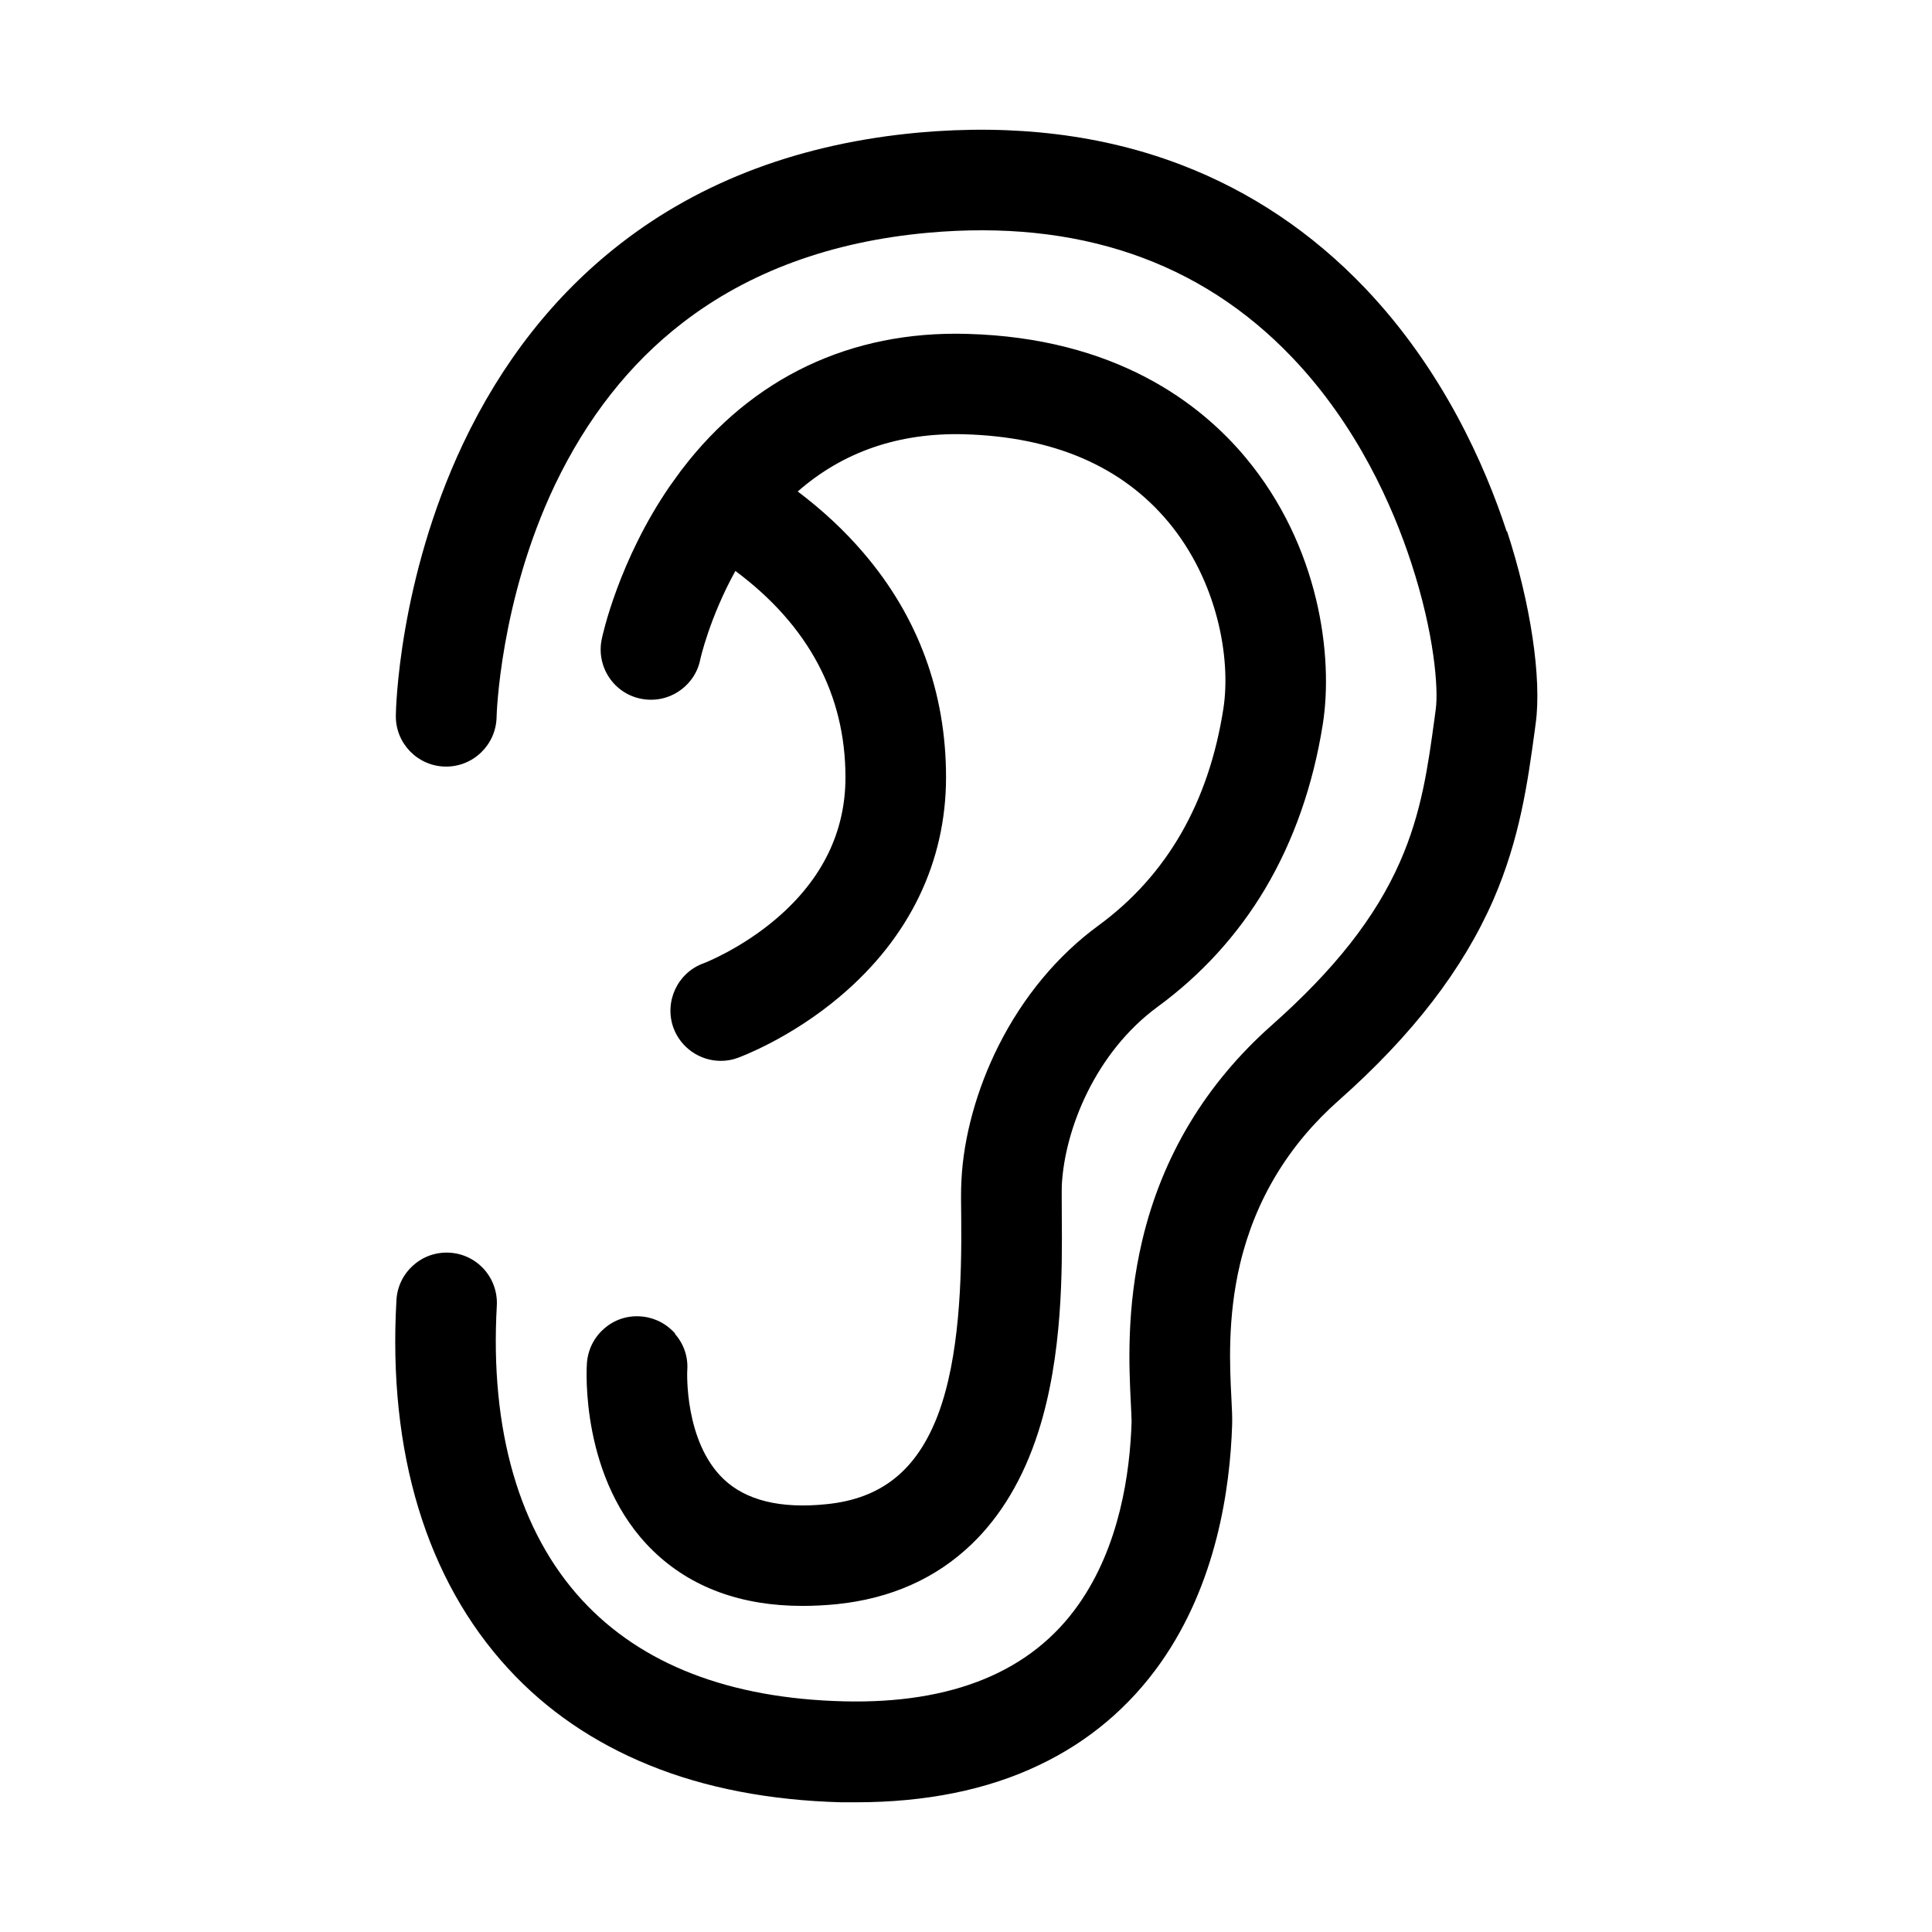
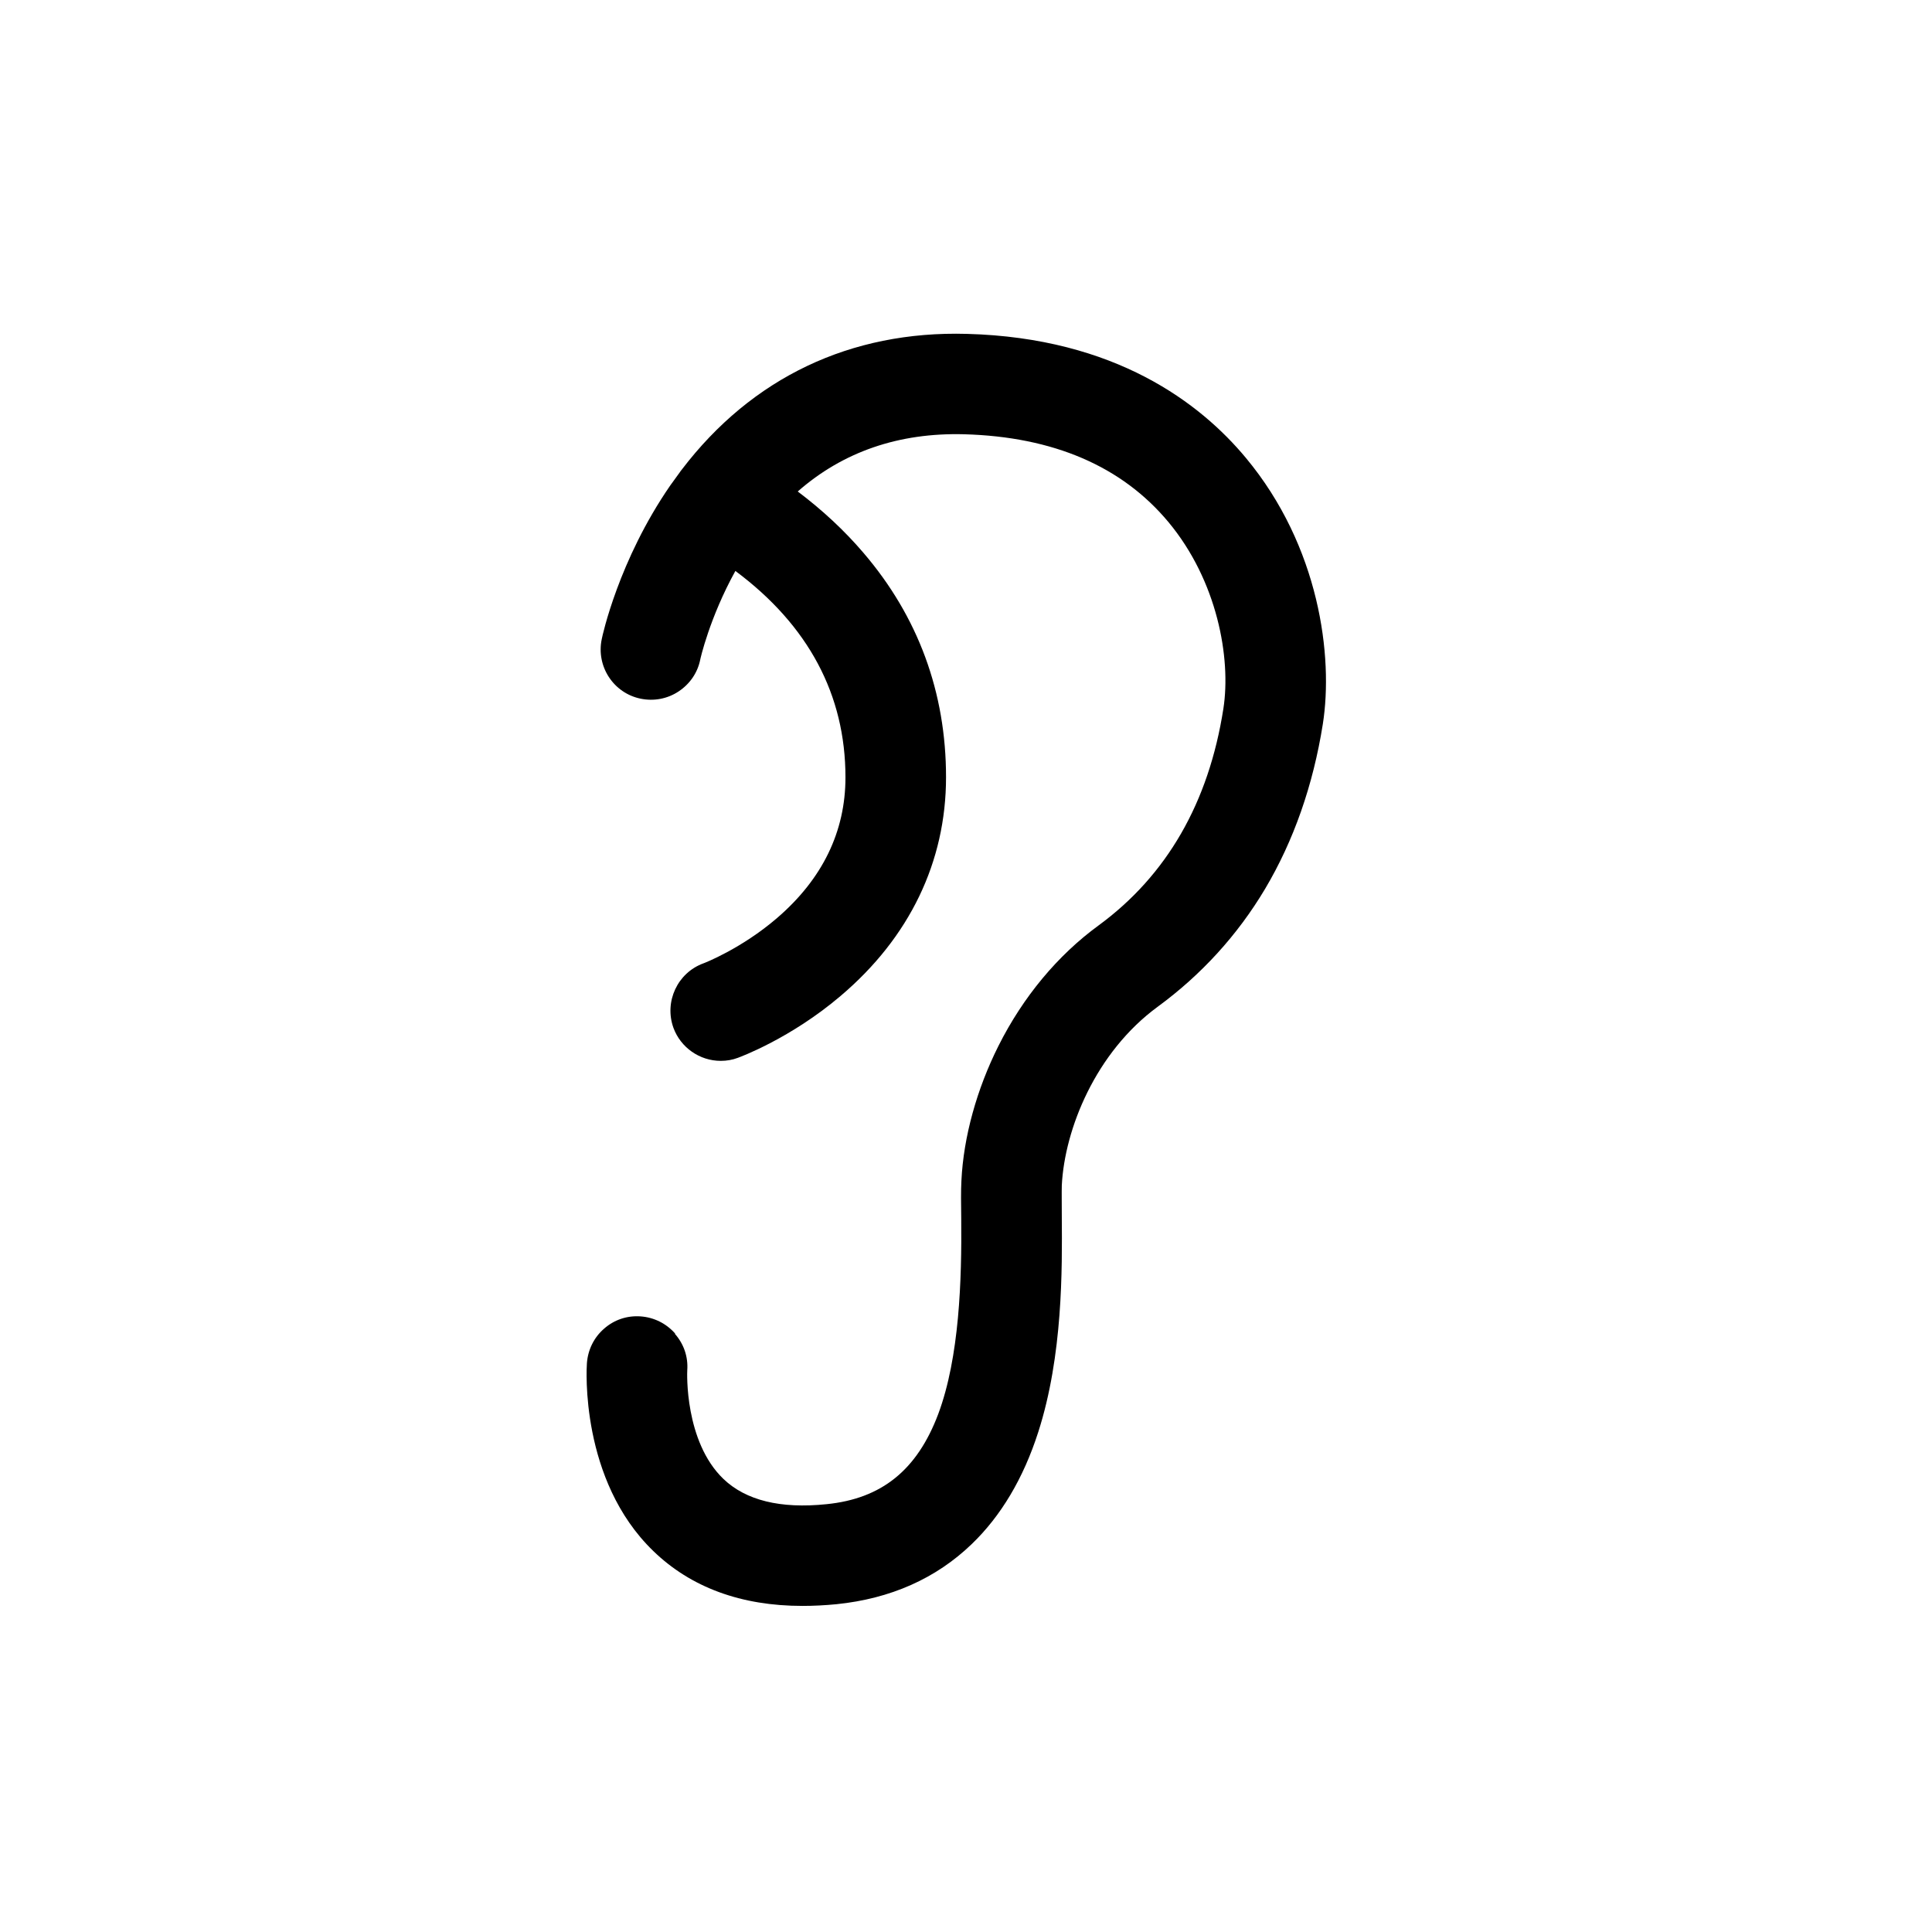
<svg xmlns="http://www.w3.org/2000/svg" fill="#000000" width="800px" height="800px" version="1.1" viewBox="144 144 512 512">
  <g>
-     <path d="m543.28 284.83c-5.742-17.48-16.879-42.824-37.586-64.539-13.906-14.559-30.23-25.543-48.516-32.547-20.809-8.012-44.285-10.883-69.676-8.613-30.984 2.82-57.688 12.746-79.301 29.625-17.332 13.504-31.285 31.285-41.516 52.898-17.078 36.172-17.785 70.582-17.785 71.996-0.102 7.356 5.793 13.402 13.148 13.504 7.356 0.102 13.402-5.793 13.551-13.098 0-0.301 0.805-30.781 15.469-61.566 8.465-17.684 19.801-32.145 33.805-42.926 17.48-13.504 39.348-21.562 65.043-23.879 39.699-3.578 72.145 7.508 96.48 33 17.383 18.188 26.801 39.75 31.641 54.613 6.098 18.641 7.203 33.352 6.449 38.691l-0.301 2.266c-1.762 12.898-3.426 25.09-9.168 38.137-6.5 14.762-17.281 28.465-33.906 43.227-17.531 15.516-29.121 34.762-34.41 57.133-4.281 18.086-3.477 33.754-3.023 43.074 0.102 2.066 0.203 4.031 0.203 4.887-0.402 13.602-3.176 33.102-14.105 48.566-12.445 17.684-33.352 26.301-62.172 25.594-30.277-0.754-53.605-9.773-69.324-26.801-16.676-18.086-24.484-45.09-22.621-78.039 0.402-7.356-5.188-13.652-12.543-14.055-3.578-0.203-7.004 1.008-9.621 3.375-2.672 2.367-4.231 5.644-4.434 9.168-2.316 40.355 7.961 74.16 29.625 97.688 10.125 11.035 22.672 19.598 37.281 25.543 14.914 6.098 32.094 9.371 50.984 9.875h3.879c18.438 0 34.762-3.273 48.465-9.824 13.098-6.195 23.98-15.367 32.293-27.156 14.711-20.906 18.391-45.848 18.941-63.129 0.051-1.965-0.051-4.231-0.203-7.106-0.402-7.91-1.109-21.16 2.316-35.52 4.031-16.93 12.848-31.539 26.199-43.328 19.496-17.281 32.848-34.66 40.91-53.102 7.055-16.223 9.117-31.285 10.934-44.586l0.301-2.266c1.613-11.84-1.359-31.789-7.609-50.836z" />
    <path d="m322.91 497.39c-2.367-2.672-5.594-4.281-9.168-4.535-3.578-0.25-7.004 0.906-9.672 3.273-2.672 2.316-4.281 5.594-4.535 9.168-0.102 1.258-1.863 30.934 17.582 49.727 9.977 9.672 23.328 14.559 39.551 14.559 2.922 0 5.945-0.152 9.02-0.453 14.309-1.461 26.348-6.801 35.82-15.922 7.758-7.457 13.703-17.434 17.633-29.676 6.551-20.355 6.348-43.277 6.246-56.98 0-3.477-0.051-6.5 0-8.414 0.754-14.863 8.918-35.266 25.441-47.359 11.539-8.465 21.109-18.941 28.414-31.188 7.609-12.797 12.746-27.508 15.316-43.68 2.82-17.887-0.855-47.105-20.402-70.582-11.992-14.41-34.512-31.789-73.91-32.848-30.832-0.855-56.98 11.586-75.57 35.973-0.203 0.25-0.402 0.504-0.555 0.754-0.957 1.309-1.762 2.418-2.519 3.477-13.652 19.801-17.984 39.852-18.137 40.707-1.512 7.203 3.125 14.309 10.328 15.77 3.477 0.707 7.055 0.051 10.027-1.914 2.973-1.965 5.039-4.938 5.742-8.414 0-0.102 2.469-11.133 9.32-23.527 19.348 14.41 29.172 32.797 29.172 54.715 0 14.359-6.098 26.902-18.086 37.23-9.523 8.211-19.496 12.043-19.547 12.043-6.902 2.519-10.43 10.176-7.961 17.078 1.914 5.238 6.953 8.766 12.543 8.766 1.562 0 3.074-0.25 4.535-0.805 0.555-0.203 14.008-5.141 27.258-16.426 18.238-15.469 27.91-35.52 27.91-57.938 0-22.418-7.356-42.523-21.914-59.5-4.988-5.844-10.832-11.285-17.383-16.223 11.992-10.531 26.801-15.617 44.082-15.164 23.629 0.656 41.816 8.465 54.16 23.277 12.949 15.566 16.625 36.023 14.559 49.422-3.879 24.938-15.012 44.234-33.102 57.484-10.832 7.91-20 18.941-26.5 31.891-5.742 11.438-9.27 24.133-9.824 35.719-0.152 2.719-0.102 6.098-0.051 10.027 0.152 16.223-0.453 36.727-6.098 51.844-5.594 14.812-14.965 22.418-29.625 23.879-12.191 1.258-21.363-1.008-27.305-6.699-10.328-9.926-9.621-28.266-9.574-28.816 0.25-3.527-0.906-6.953-3.273-9.621z" />
  </g>
</svg>